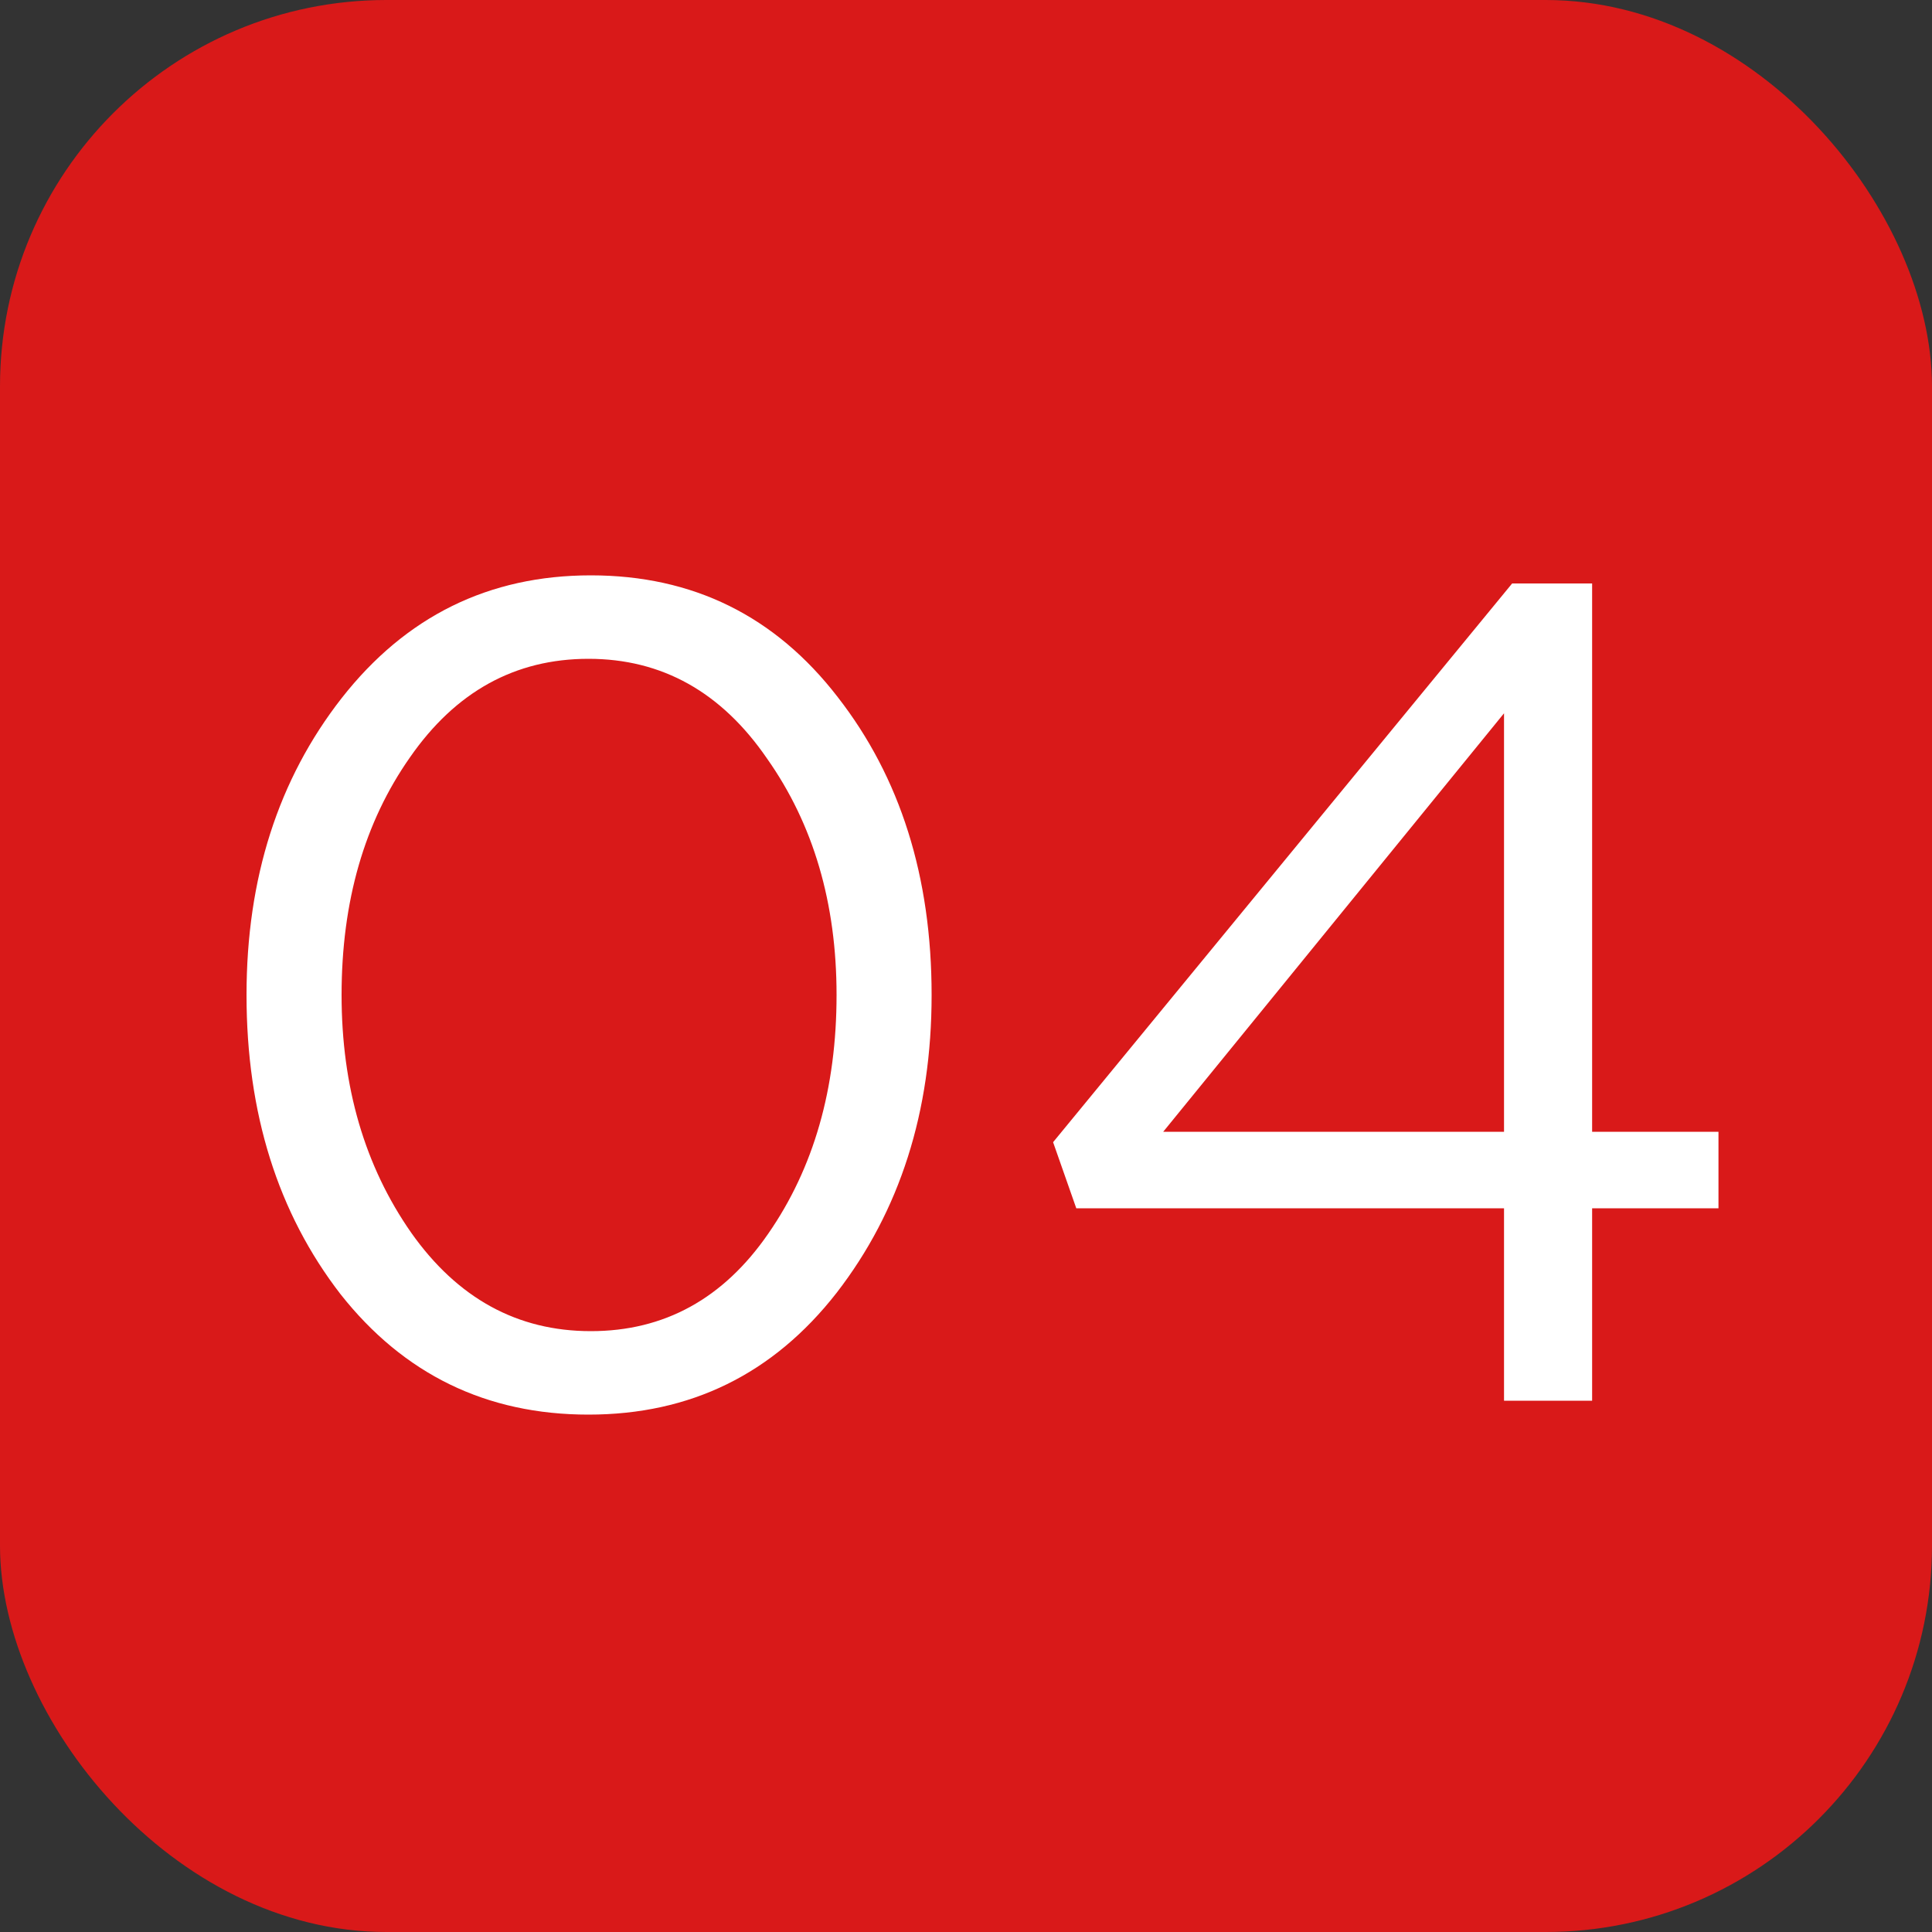
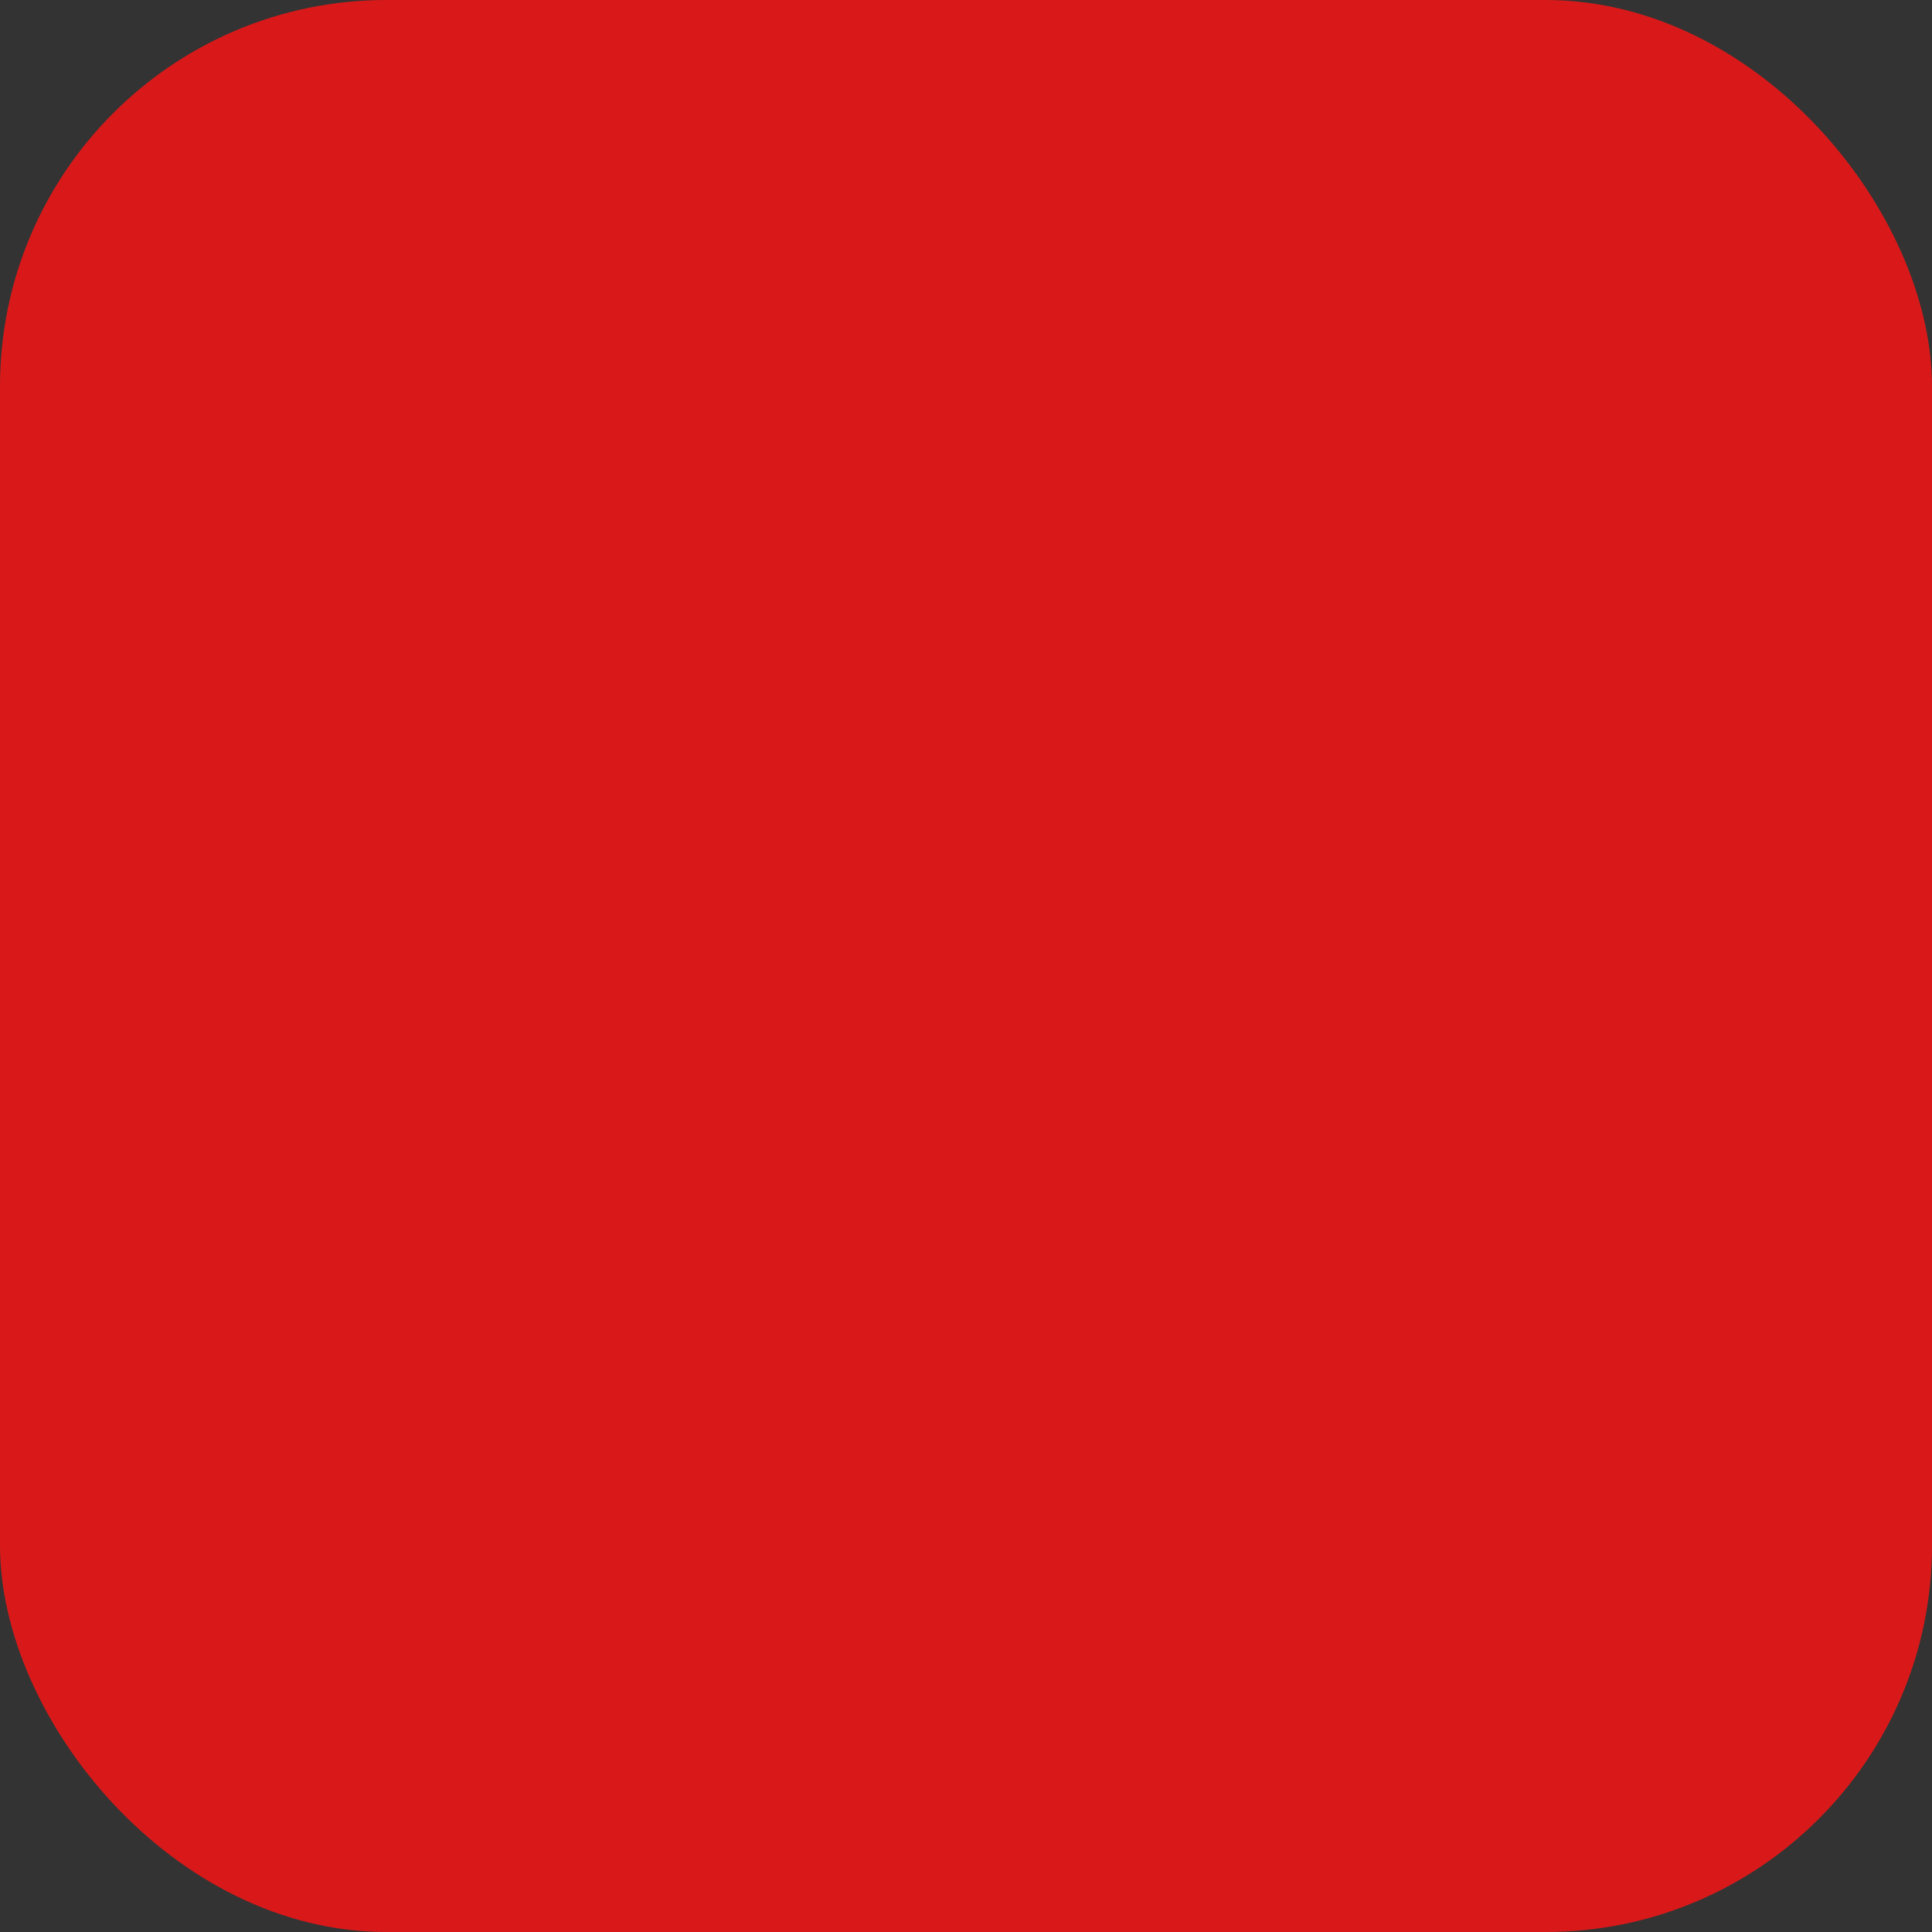
<svg xmlns="http://www.w3.org/2000/svg" width="25" height="25" viewBox="0 0 25 25" fill="none">
  <rect x="0" y="0" width="25" height="25" fill="#333333" stroke="none" />
  <rect width="25" height="25" rx="5" fill="#D91919" />
-   <path d="M10.825 16.73C10.005 17.78 8.935 18.305 7.615 18.305C6.295 18.305 5.225 17.785 4.405 16.745C3.595 15.695 3.19 14.405 3.19 12.875C3.19 11.365 3.6 10.085 4.42 9.035C5.25 7.975 6.325 7.445 7.645 7.445C8.965 7.445 10.03 7.97 10.84 9.02C11.65 10.06 12.055 11.345 12.055 12.875C12.055 14.385 11.645 15.67 10.825 16.73ZM5.32 15.95C5.92 16.8 6.695 17.225 7.645 17.225C8.595 17.225 9.36 16.805 9.94 15.965C10.53 15.115 10.825 14.085 10.825 12.875C10.825 11.685 10.525 10.665 9.925 9.815C9.335 8.955 8.565 8.525 7.615 8.525C6.665 8.525 5.895 8.95 5.305 9.8C4.715 10.64 4.42 11.665 4.42 12.875C4.42 14.065 4.72 15.09 5.32 15.95ZM19.462 18.125V15.635H13.927L13.627 14.78L19.567 7.55H20.602V14.645H22.237V15.635H20.602V18.125H19.462ZM15.052 14.645H19.462V9.23L15.052 14.645Z" fill="white" />
</svg>